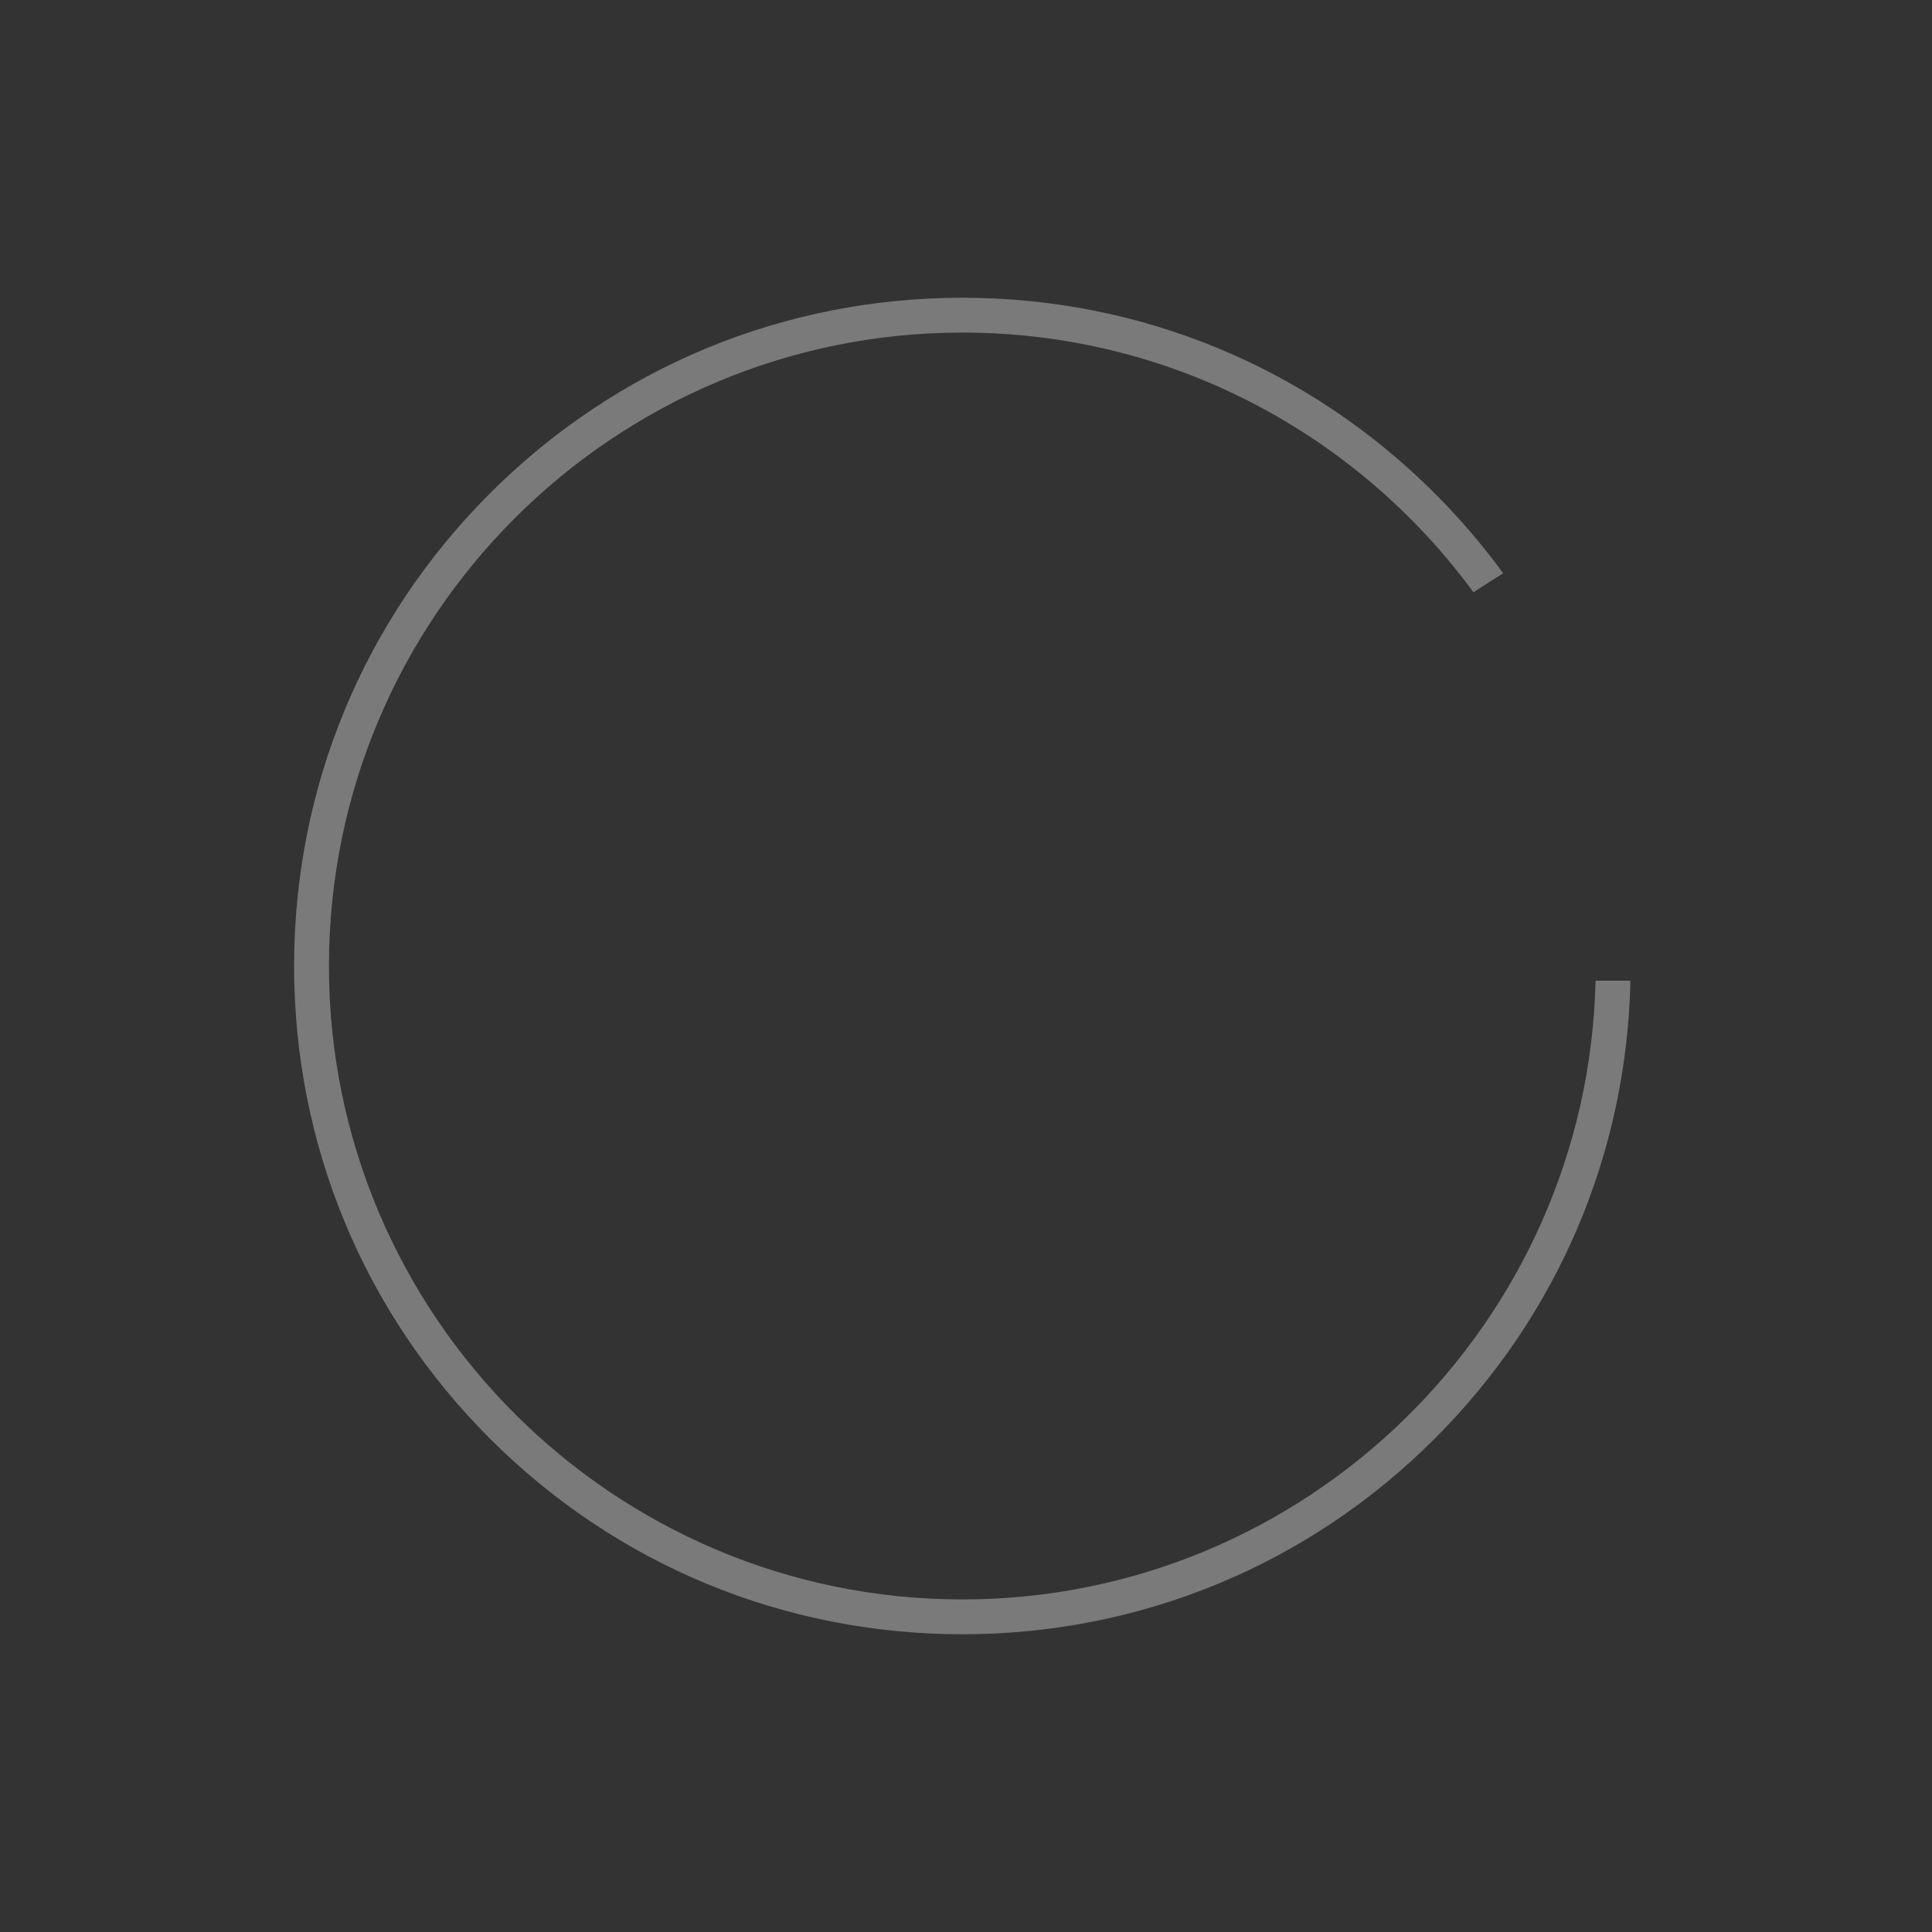
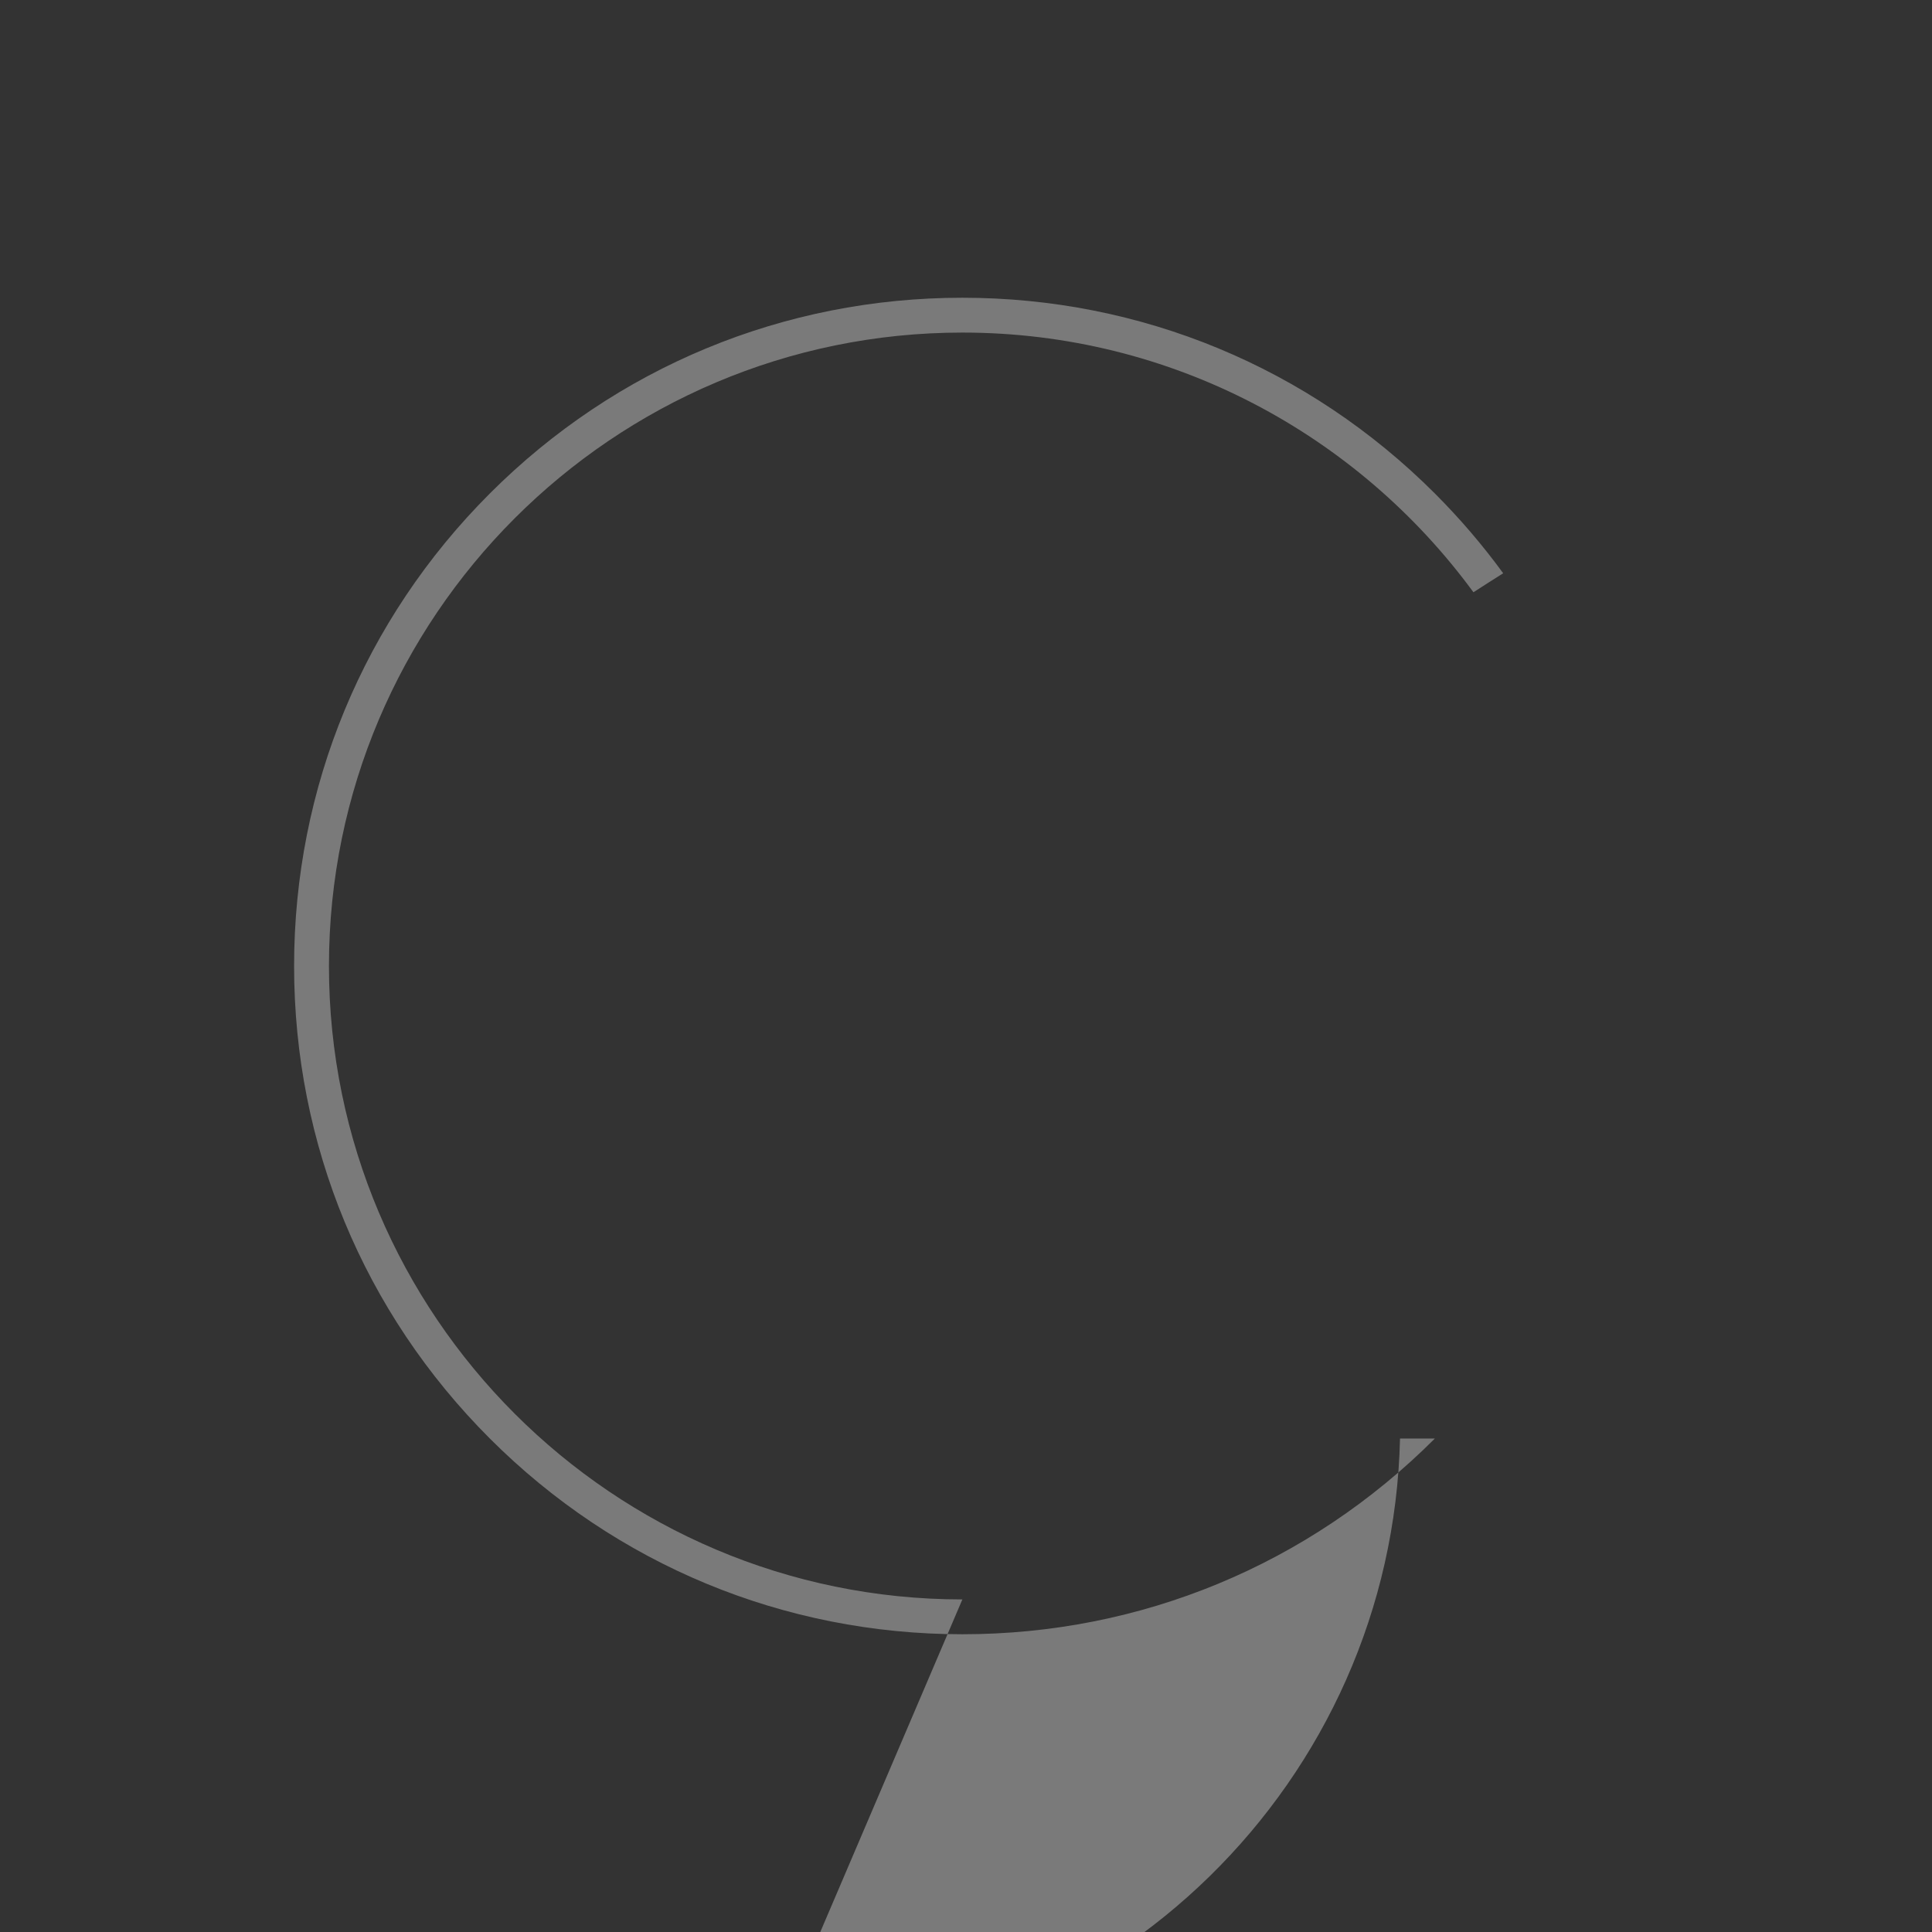
<svg xmlns="http://www.w3.org/2000/svg" id="a" viewBox="0 0 800 800">
  <rect x="0" y="0" width="800" height="800" fill="#333333" stroke="none" />
  <defs>
    <style>.b{fill:#fff;opacity:.35;}</style>
  </defs>
-   <path class="b" d="M398.5,662.29c-144.62,0-262.29-117.66-262.29-262.29S253.87,137.71,398.5,137.71c86.79,0,163.86,42.38,211.62,107.53,4.09-2.65,8.2-5.26,12.32-7.86-8.48-11.62-17.92-22.67-28.29-33.04-52.26-52.26-121.75-81.05-195.66-81.05s-143.4,28.78-195.66,81.05c-52.26,52.26-81.05,121.75-81.05,195.66s28.78,143.4,81.05,195.66c52.26,52.26,121.75,81.05,195.66,81.05s143.4-28.78,195.66-81.05c50.83-50.83,79.44-117.94,80.97-189.57h-14.43c-3.25,141.82-119.62,256.2-262.21,256.2Z" />
+   <path class="b" d="M398.5,662.29c-144.62,0-262.29-117.66-262.29-262.29S253.87,137.71,398.5,137.71c86.79,0,163.86,42.38,211.62,107.53,4.09-2.65,8.2-5.26,12.32-7.86-8.48-11.62-17.92-22.67-28.29-33.04-52.26-52.26-121.75-81.05-195.66-81.05s-143.4,28.78-195.66,81.05c-52.26,52.26-81.05,121.75-81.05,195.66s28.78,143.4,81.05,195.66c52.26,52.26,121.75,81.05,195.66,81.05s143.4-28.78,195.66-81.05h-14.43c-3.25,141.82-119.62,256.2-262.21,256.2Z" />
</svg>